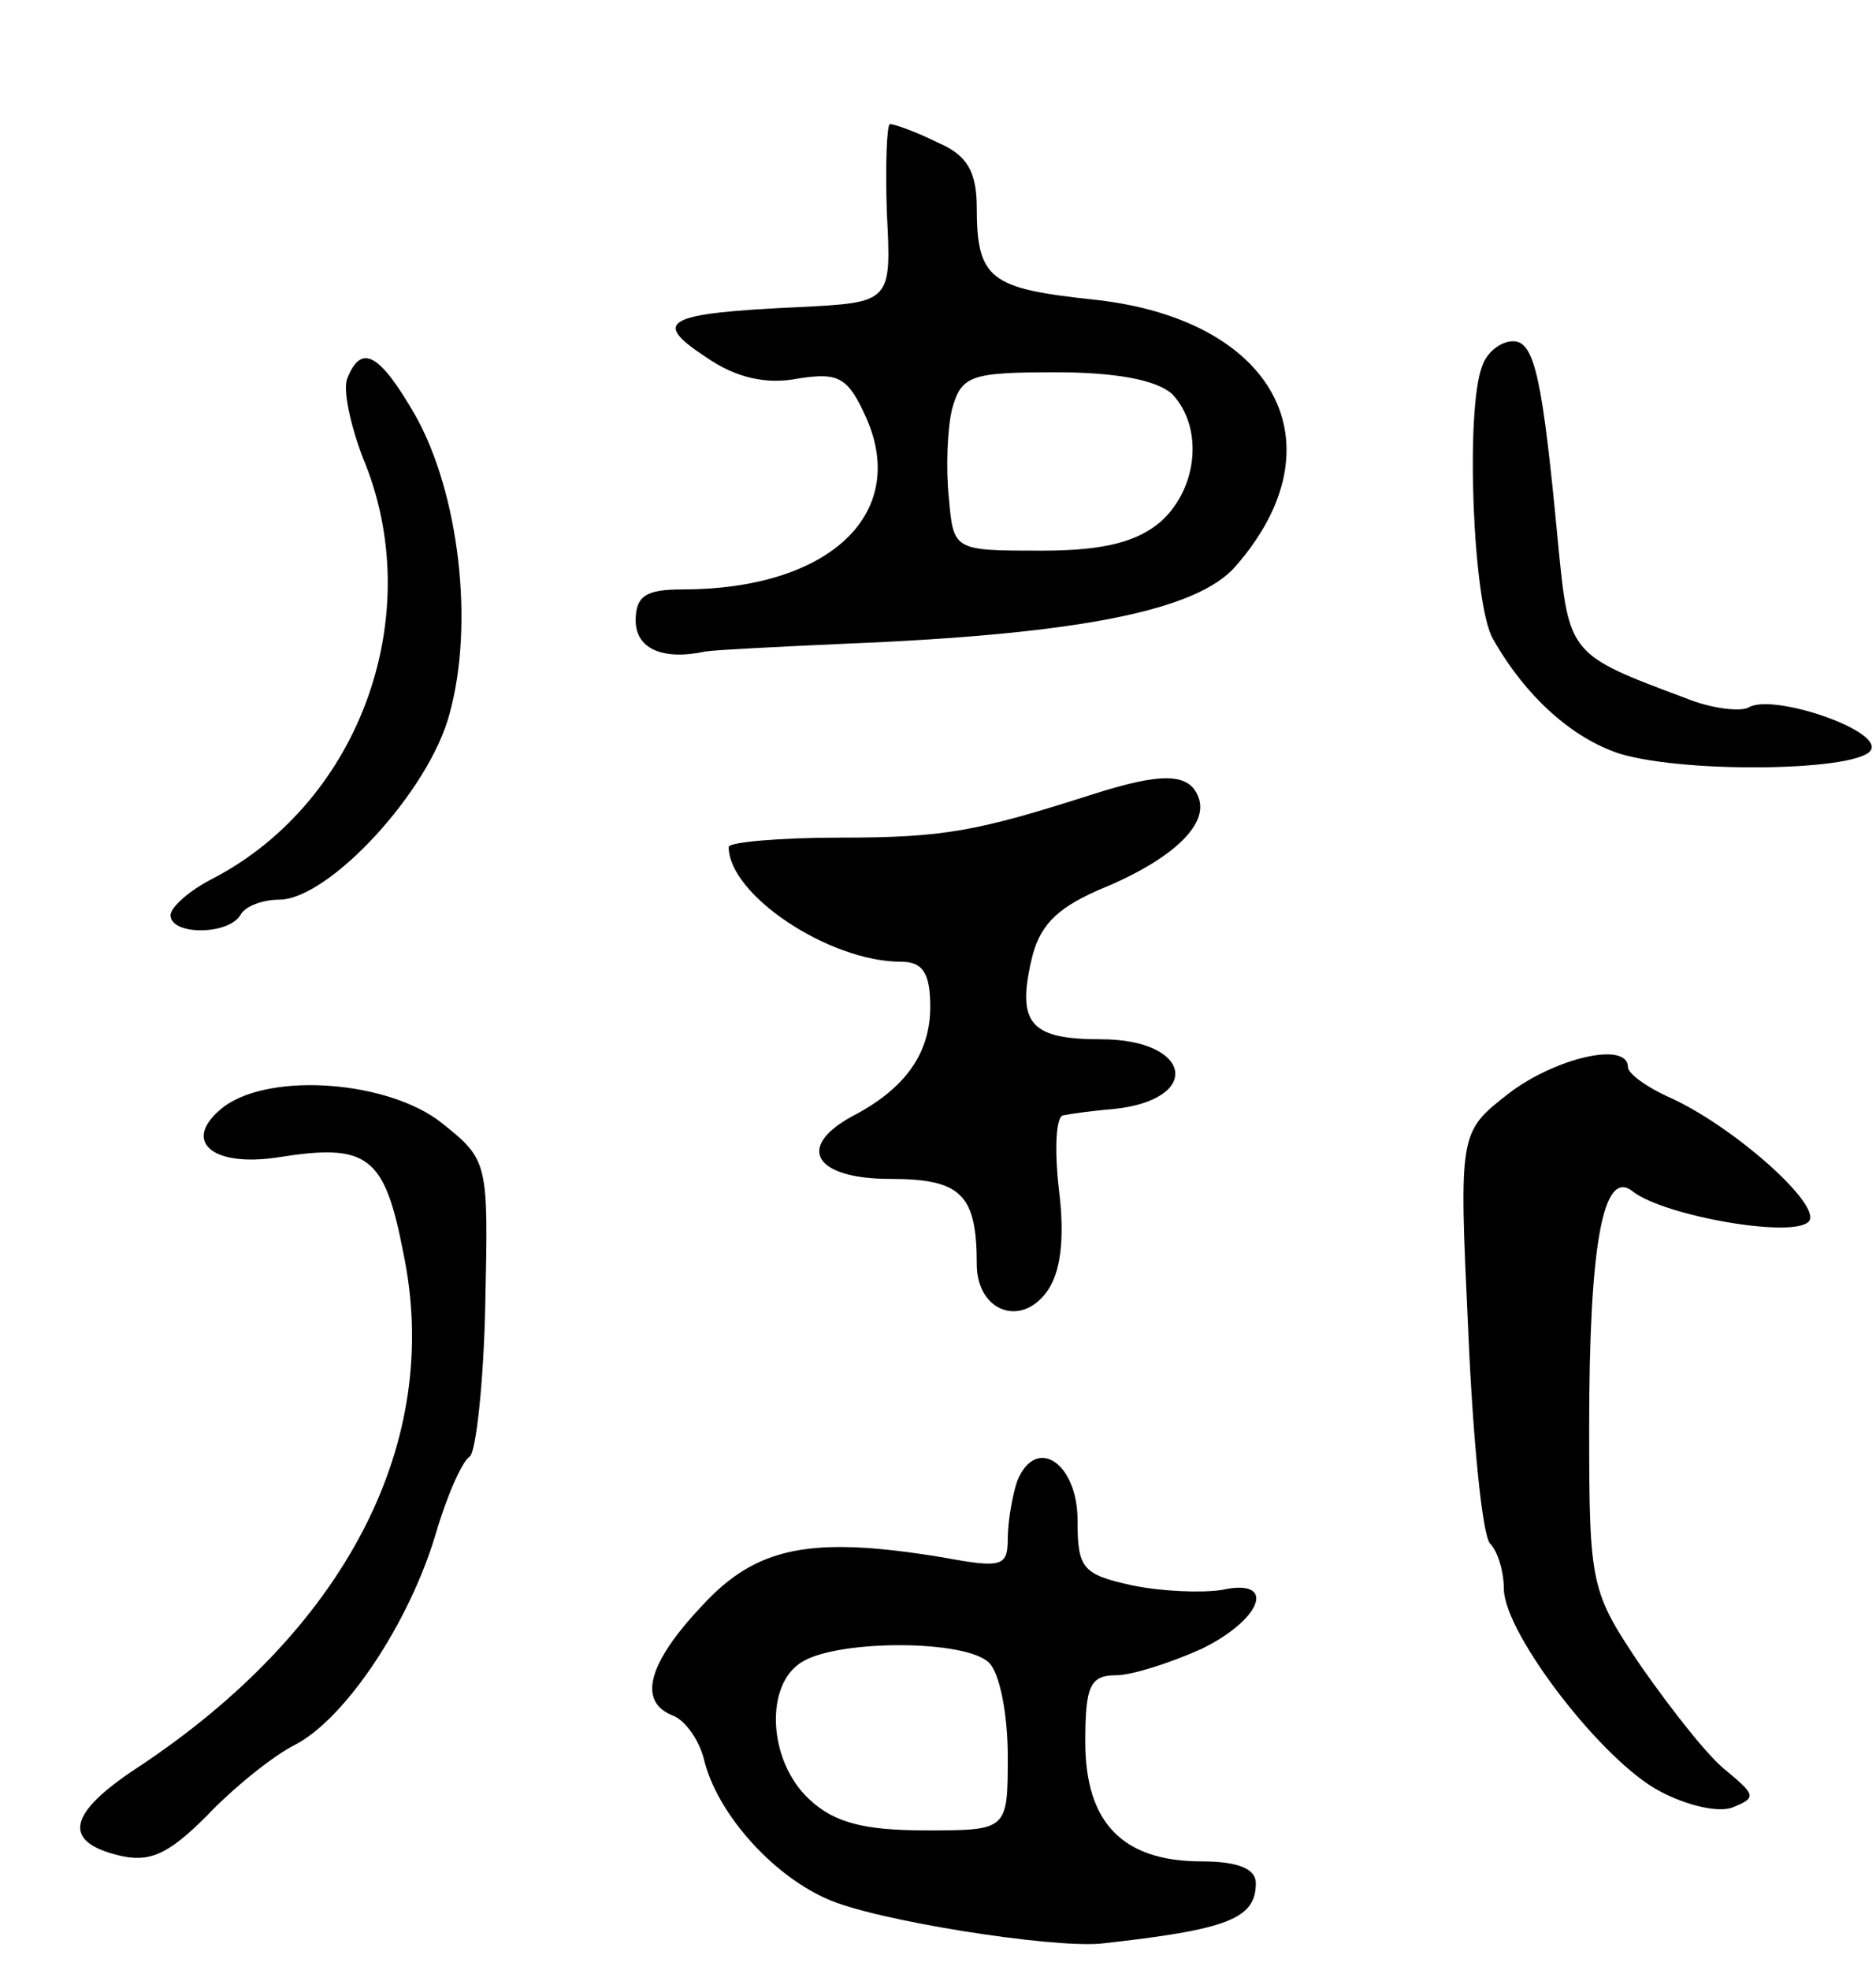
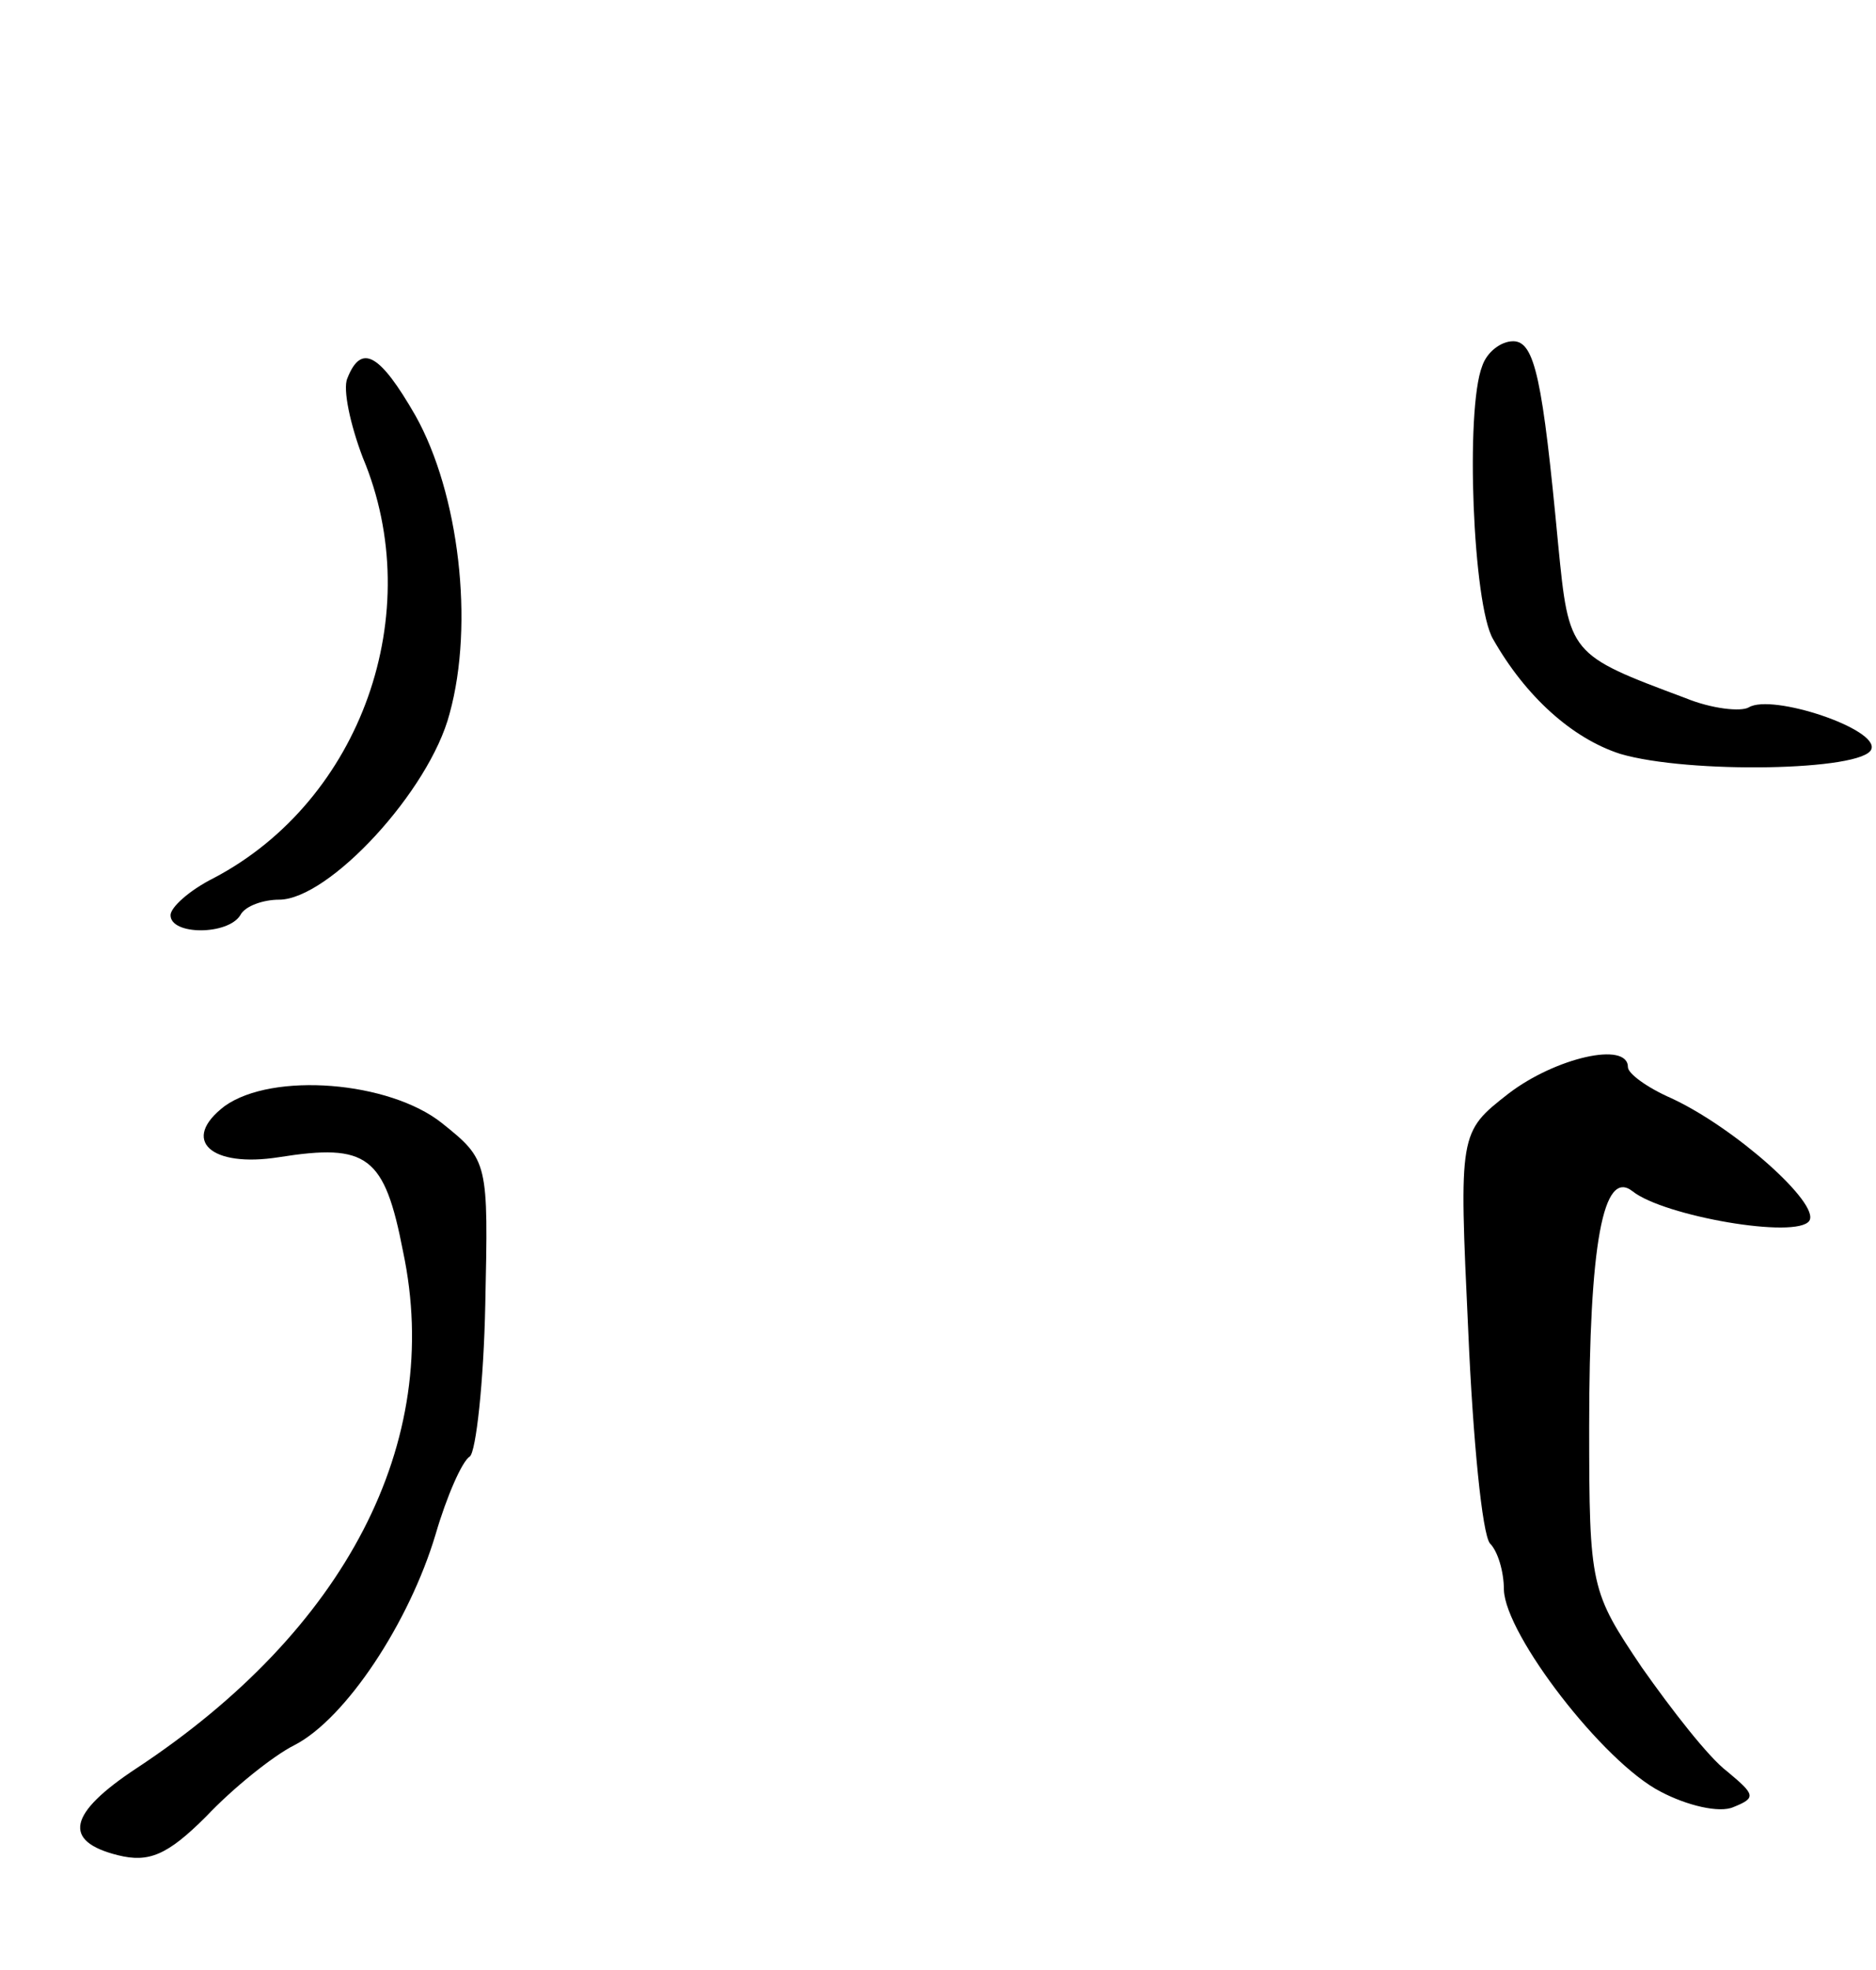
<svg xmlns="http://www.w3.org/2000/svg" version="1.0" width="121" height="127" viewBox="0 0 121 127">
  <g transform="translate(0,127) scale(0.1,-0.1)">
-     <path d="M572 1133 c3 -58 3 -58 -57 -61 -86 -4 -95 -9 -60 -32 20 -14 40 -18 60 -14 26 4 32 1 44 -26 27 -62 -25 -110 -119 -110 -23 0 -30 -4 -30 -20 0 -18 17 -26 45 -20 6 1 46 3 90 5 149 6 227 21 252 50 69 79 25 160 -93 172 -65 7 -74 13 -74 59 0 23 -6 34 -25 42 -14 7 -28 12 -31 12 -2 0 -3 -26 -2 -57z m184 -117 c20 -21 17 -60 -7 -82 -15 -13 -36 -19 -77 -19 -57 0 -57 0 -60 34 -2 19 -1 44 2 57 6 22 12 24 67 24 39 0 65 -5 75 -14z" />
    <path d="M956 1034 c-11 -28 -6 -154 7 -176 21 -37 51 -64 82 -74 44 -13 157 -11 162 3 5 13 -64 36 -79 27 -5 -3 -24 -1 -41 6 -75 28 -75 28 -82 99 -10 106 -15 131 -29 131 -8 0 -17 -7 -20 -16z" />
    <path d="M224 1026 c-3 -7 2 -30 10 -51 42 -100 -1 -221 -96 -271 -16 -8 -28 -19 -28 -24 0 -13 37 -13 45 0 3 6 15 10 25 10 32 0 97 70 110 120 16 58 6 142 -22 192 -23 40 -35 47 -44 24z" />
-     <path d="M705 758 c-75 -24 -96 -28 -163 -28 -40 0 -72 -3 -72 -6 0 -31 65 -74 111 -74 14 0 19 -7 19 -29 0 -30 -16 -53 -51 -71 -36 -20 -23 -40 25 -40 46 0 56 -10 56 -55 0 -30 28 -41 45 -18 9 12 12 34 8 66 -3 26 -2 48 3 48 5 1 19 3 32 4 58 6 51 45 -8 45 -45 0 -54 10 -45 50 5 23 16 34 43 46 47 19 72 42 65 60 -6 16 -24 16 -68 2z" />
    <path d="M973 565 c-32 -25 -32 -25 -26 -153 3 -70 9 -131 14 -137 5 -5 9 -18 9 -30 1 -29 64 -111 101 -130 17 -9 38 -14 47 -10 15 6 14 8 -4 23 -12 9 -36 40 -55 67 -33 49 -34 52 -34 155 0 118 9 167 28 152 20 -16 106 -31 114 -19 7 11 -48 60 -89 79 -16 7 -28 16 -28 20 0 17 -47 6 -77 -17z" />
    <path d="M145 557 c-29 -22 -9 -40 35 -33 57 9 68 1 80 -61 26 -123 -37 -244 -172 -333 -44 -29 -48 -47 -12 -56 20 -5 32 0 57 25 17 18 43 39 57 46 33 17 74 79 91 136 7 24 17 47 22 50 4 3 9 48 10 98 2 92 2 93 -28 117 -34 27 -109 33 -140 11z" />
-     <path d="M656 315 c-3 -9 -6 -26 -6 -37 0 -18 -4 -19 -42 -12 -85 14 -120 7 -155 -31 -35 -37 -42 -62 -19 -71 8 -3 17 -16 20 -28 8 -34 43 -74 79 -90 30 -14 145 -32 177 -29 82 9 100 16 100 39 0 9 -11 14 -35 14 -51 0 -75 25 -75 77 0 36 3 43 20 43 10 0 35 8 55 17 39 19 49 46 13 38 -13 -2 -39 -1 -58 3 -32 7 -35 11 -35 42 0 37 -27 55 -39 25z m-18 -117 c7 -7 12 -34 12 -60 0 -48 0 -48 -53 -48 -40 0 -59 5 -75 20 -27 25 -29 75 -4 89 24 14 105 14 120 -1z" />
  </g>
</svg>